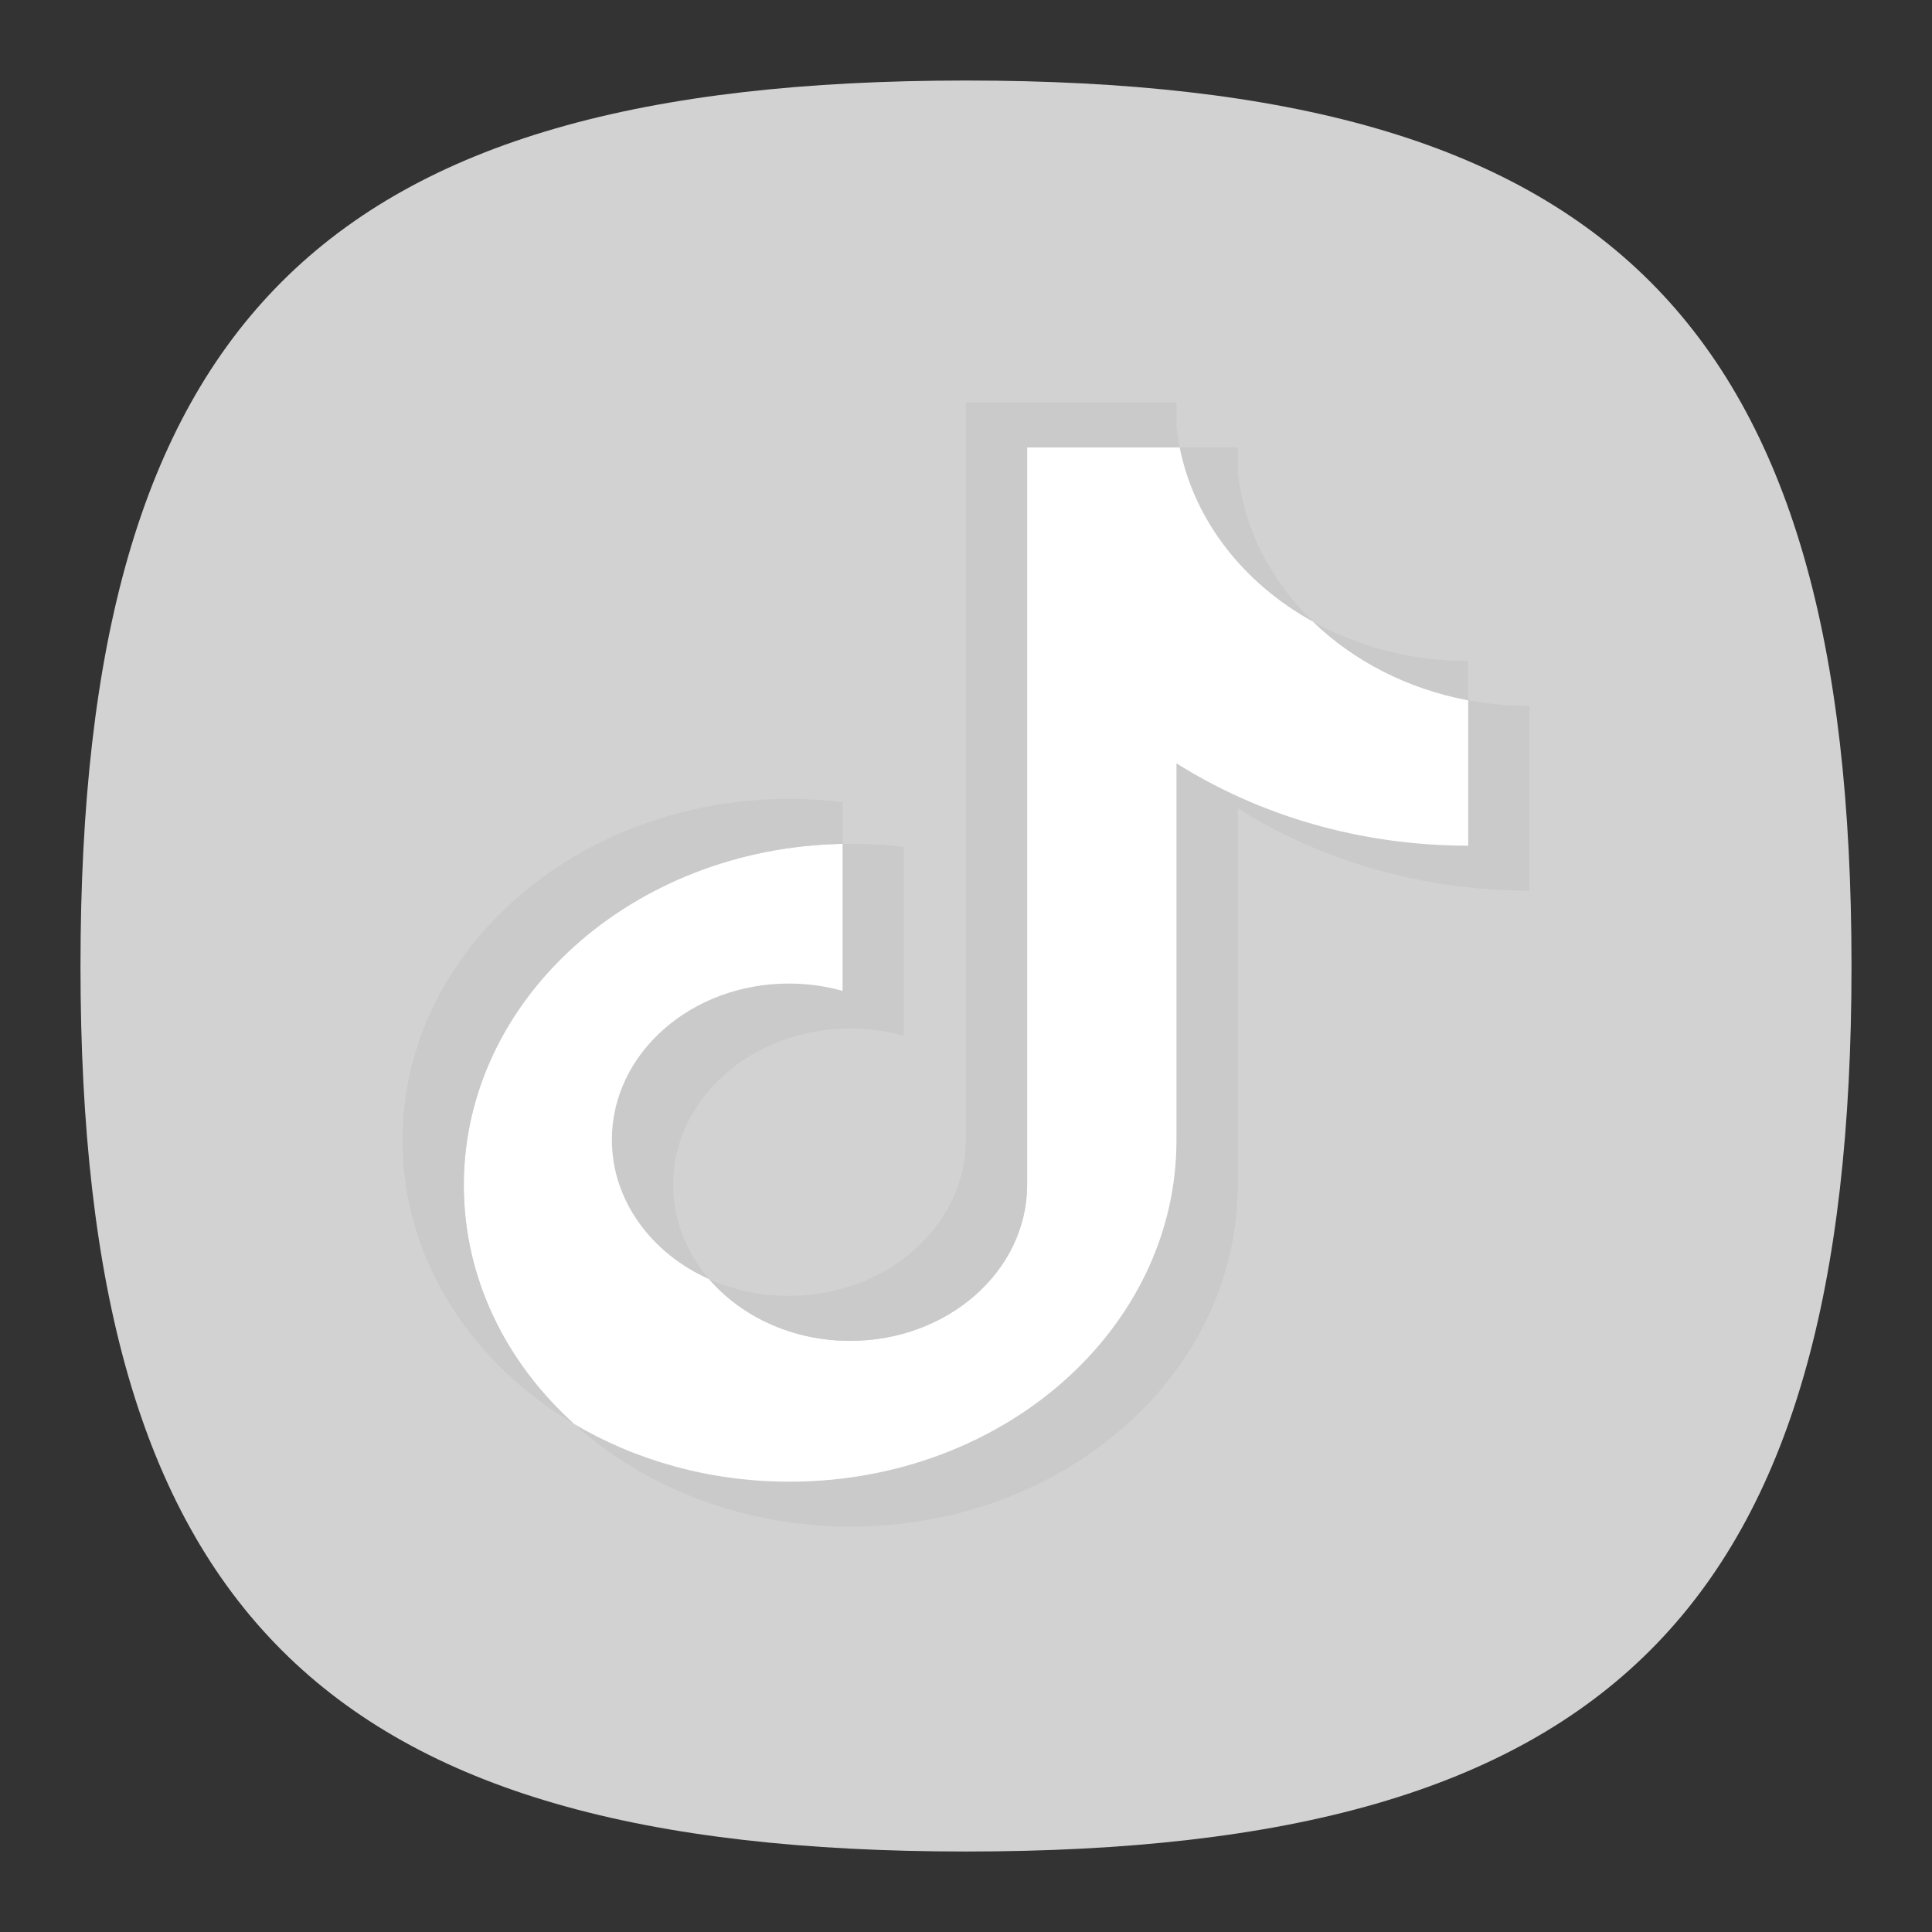
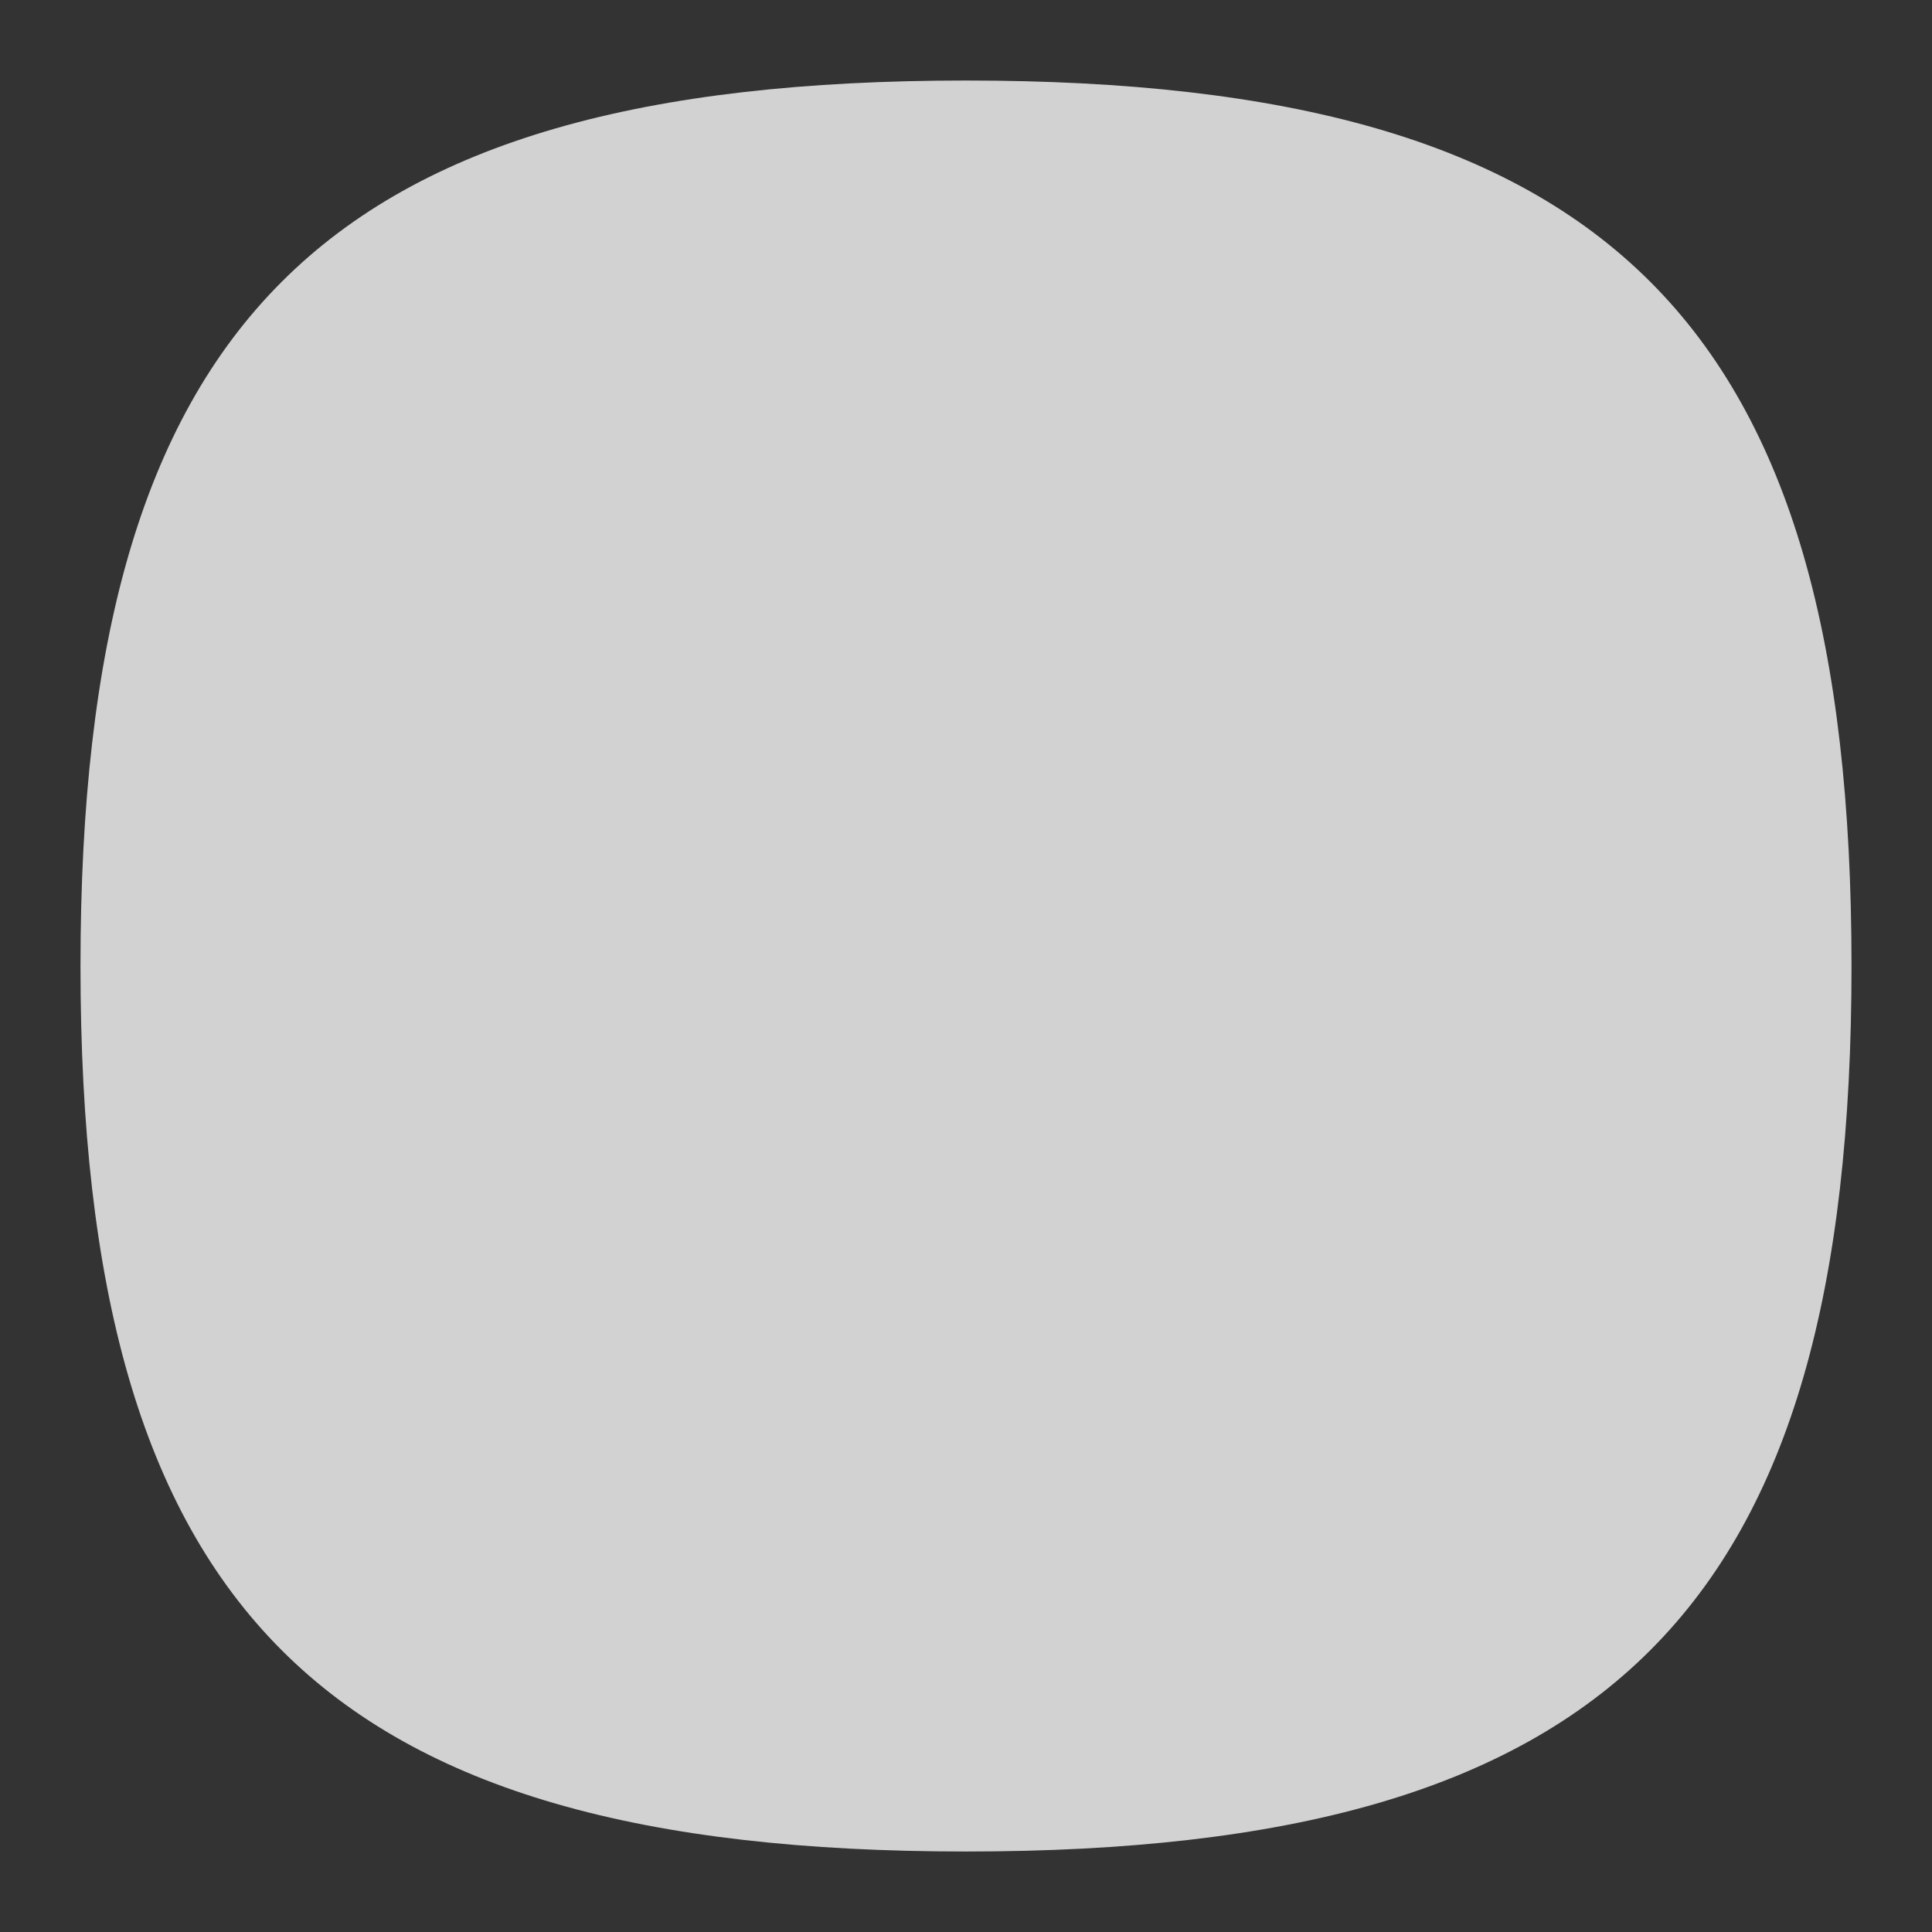
<svg xmlns="http://www.w3.org/2000/svg" width="56" height="56" viewBox="0 0 56 56" fill="none">
  <rect x="0" y="0" width="56" height="56" fill="#333333" stroke="none" />
  <g clip-path="url(#clip0_683_7336)">
    <path d="M2.333 28.001C2.333 9.334 9.333 2.334 28 2.334C46.667 2.334 53.667 9.334 53.667 28.001C53.667 46.667 46.667 53.667 28 53.667C9.333 53.667 2.333 46.667 2.333 28.001Z" fill="#D2D2D2" />
    <g clip-path="url(#clip1_683_7336)">
-       <path d="M35.876 23.428C38.259 24.931 41.179 25.816 44.332 25.816V20.461C43.736 20.462 43.14 20.407 42.556 20.297V24.512C39.403 24.512 36.484 23.627 34.1 22.124V33.05C34.1 38.516 29.078 42.947 22.883 42.947C20.572 42.947 18.424 42.33 16.639 41.273C18.676 43.11 21.517 44.25 24.659 44.25C30.854 44.25 35.876 39.82 35.876 34.354V23.428H35.876ZM38.067 18.026C36.849 16.852 36.049 15.335 35.876 13.657V12.969H34.193C34.616 15.101 36.061 16.922 38.067 18.026ZM20.557 37.079C19.877 36.291 19.509 35.328 19.511 34.338C19.511 31.838 21.808 29.811 24.642 29.811C25.17 29.811 25.695 29.883 26.198 30.023V24.55C25.61 24.479 25.016 24.448 24.423 24.459V28.72C23.919 28.579 23.394 28.507 22.866 28.508C20.032 28.508 17.735 30.535 17.735 33.035C17.735 34.803 18.883 36.333 20.557 37.079Z" fill="#CACACA" />
-       <path d="M34.1 22.124C36.484 23.627 39.403 24.512 42.556 24.512V20.297C40.796 19.967 39.238 19.155 38.067 18.026C36.061 16.922 34.616 15.101 34.193 12.969H29.772V34.353C29.762 36.846 27.469 38.865 24.641 38.865C22.975 38.865 21.494 38.164 20.557 37.079C18.883 36.333 17.735 34.802 17.735 33.035C17.735 30.535 20.032 28.508 22.865 28.508C23.408 28.508 23.932 28.583 24.422 28.72V24.459C18.337 24.57 13.443 28.958 13.443 34.353C13.443 37.047 14.661 39.489 16.639 41.273C18.424 42.33 20.572 42.947 22.884 42.947C29.078 42.947 34.1 38.516 34.1 33.05V22.124H34.1Z" fill="white" />
-       <path d="M42.556 20.298V19.159C40.969 19.161 39.413 18.768 38.066 18.027C39.259 19.178 40.828 19.972 42.556 20.298ZM34.193 12.969C34.152 12.766 34.121 12.56 34.1 12.355V11.666H27.996V33.051C27.986 35.544 25.693 37.562 22.865 37.562C22.035 37.562 21.251 37.388 20.557 37.079C21.494 38.165 22.975 38.866 24.641 38.866C27.469 38.866 29.762 36.847 29.772 34.354V12.969H34.193ZM24.423 24.46V23.247C23.913 23.186 23.398 23.155 22.884 23.155C16.689 23.155 11.667 27.586 11.667 33.051C11.667 36.477 13.64 39.497 16.64 41.273C14.661 39.489 13.443 37.047 13.443 34.354C13.443 28.958 18.337 24.571 24.423 24.46Z" fill="#CACACA" />
-     </g>
+       </g>
  </g>
  <defs>
    <clipPath id="clip0_683_7336">
      <rect width="56" height="56" fill="white" />
    </clipPath>
    <clipPath id="clip1_683_7336">
-       <rect width="32.667" height="32.667" fill="white" transform="translate(11.667 11.666)" />
-     </clipPath>
+       </clipPath>
  </defs>
</svg>